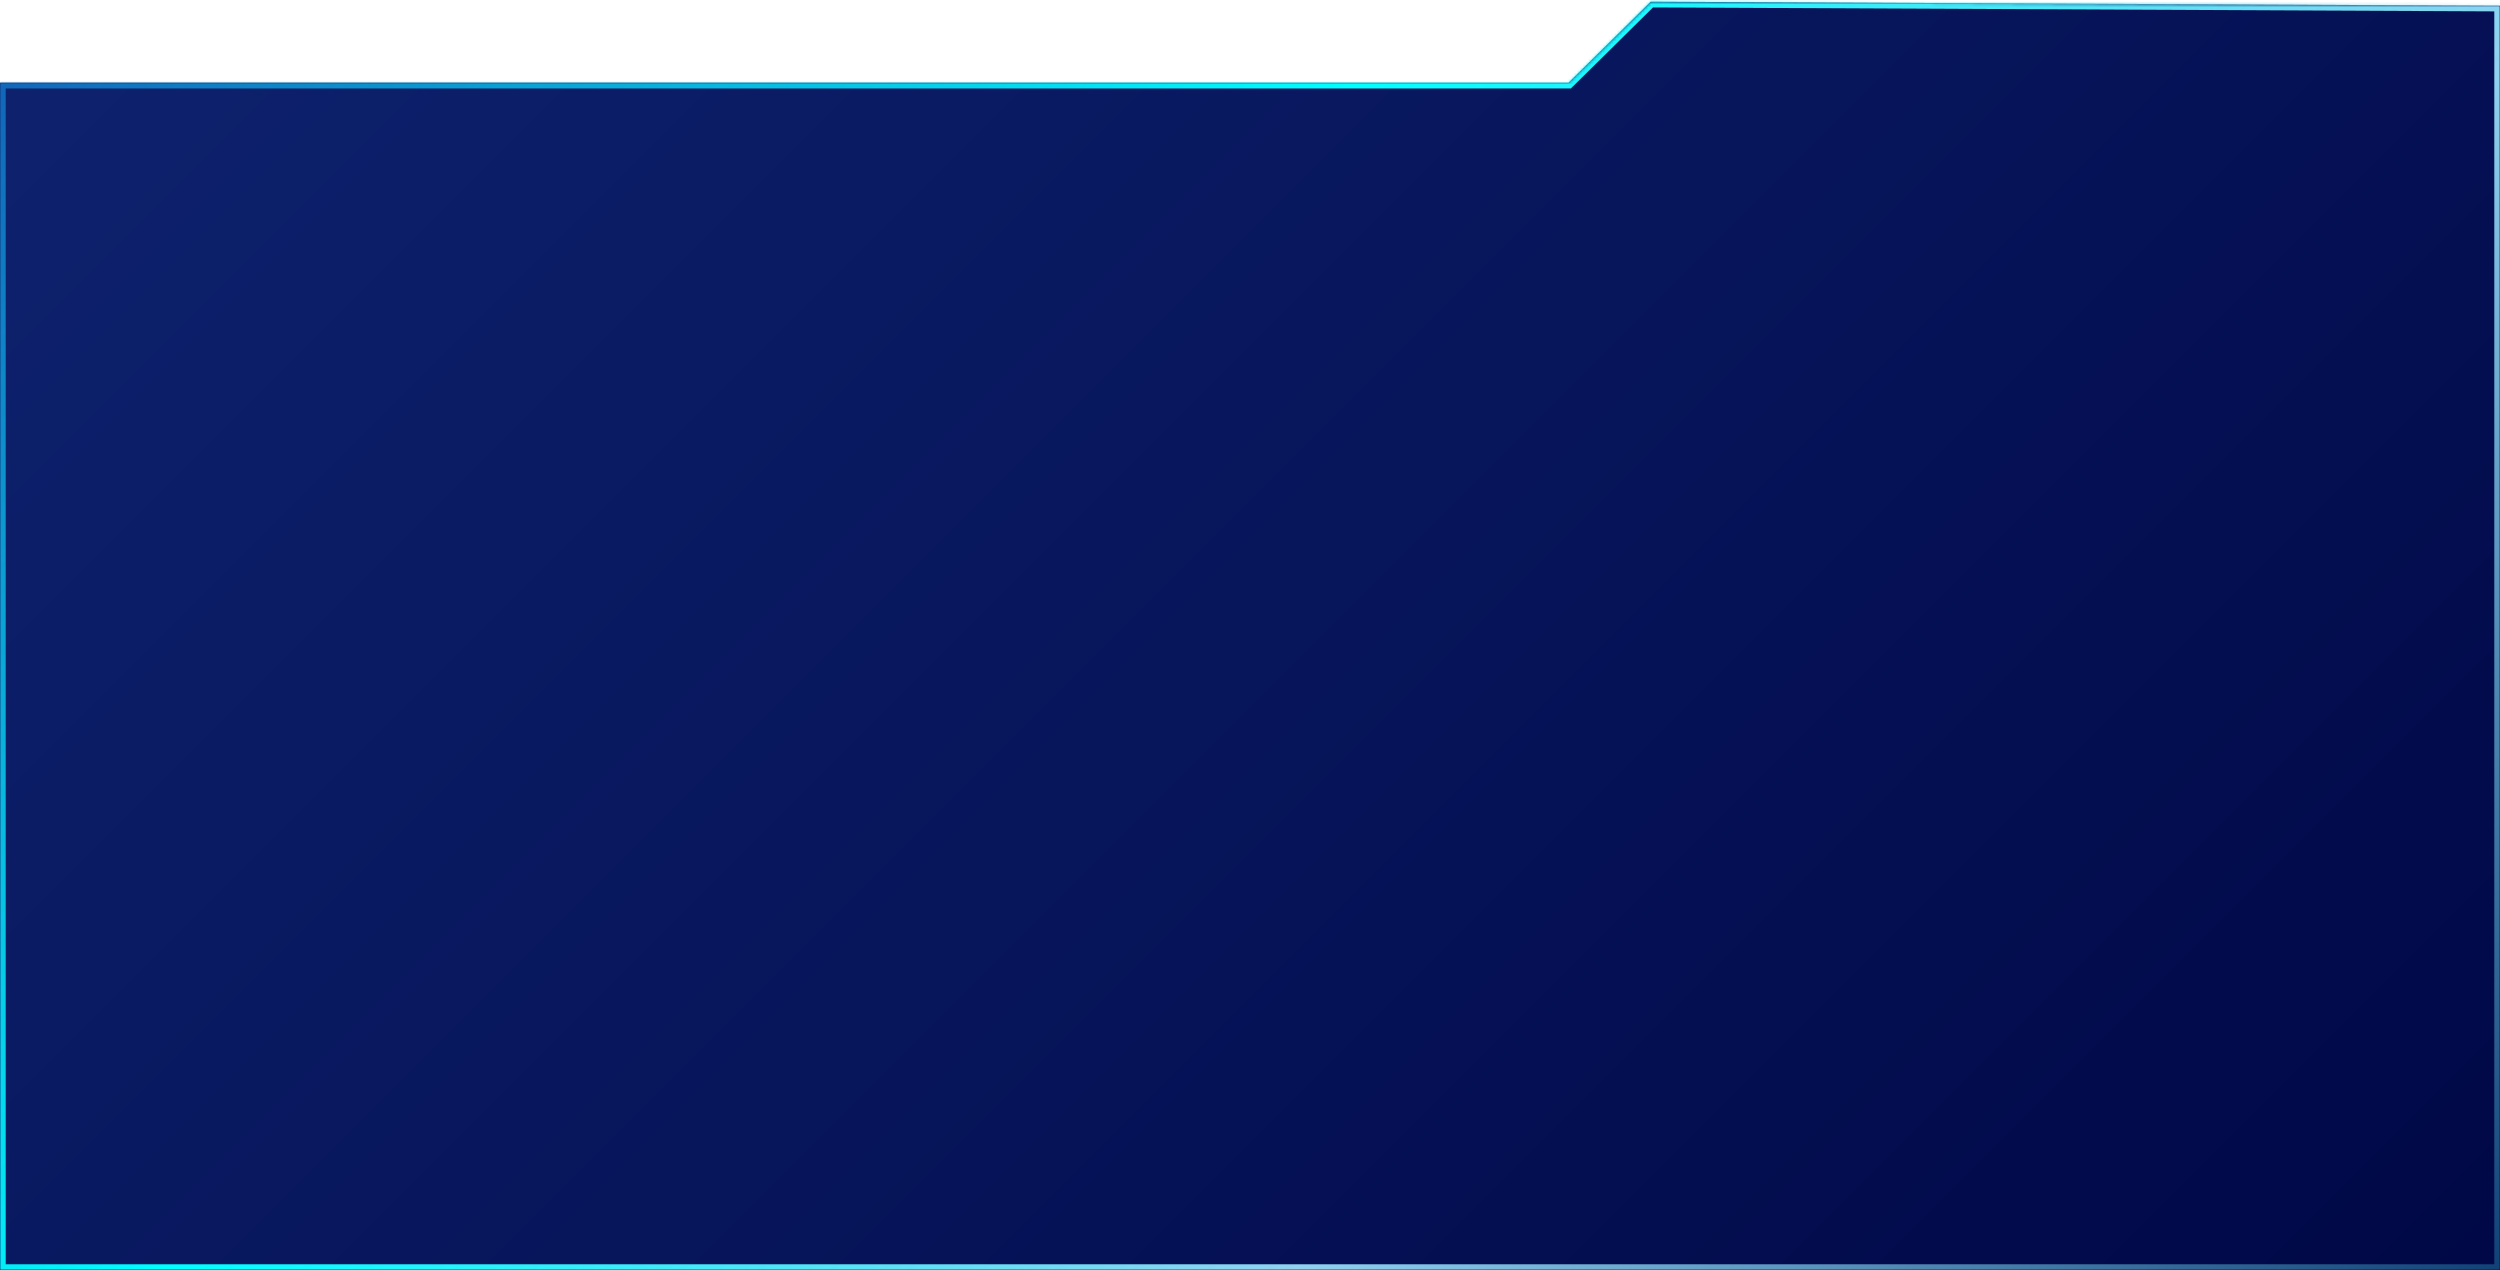
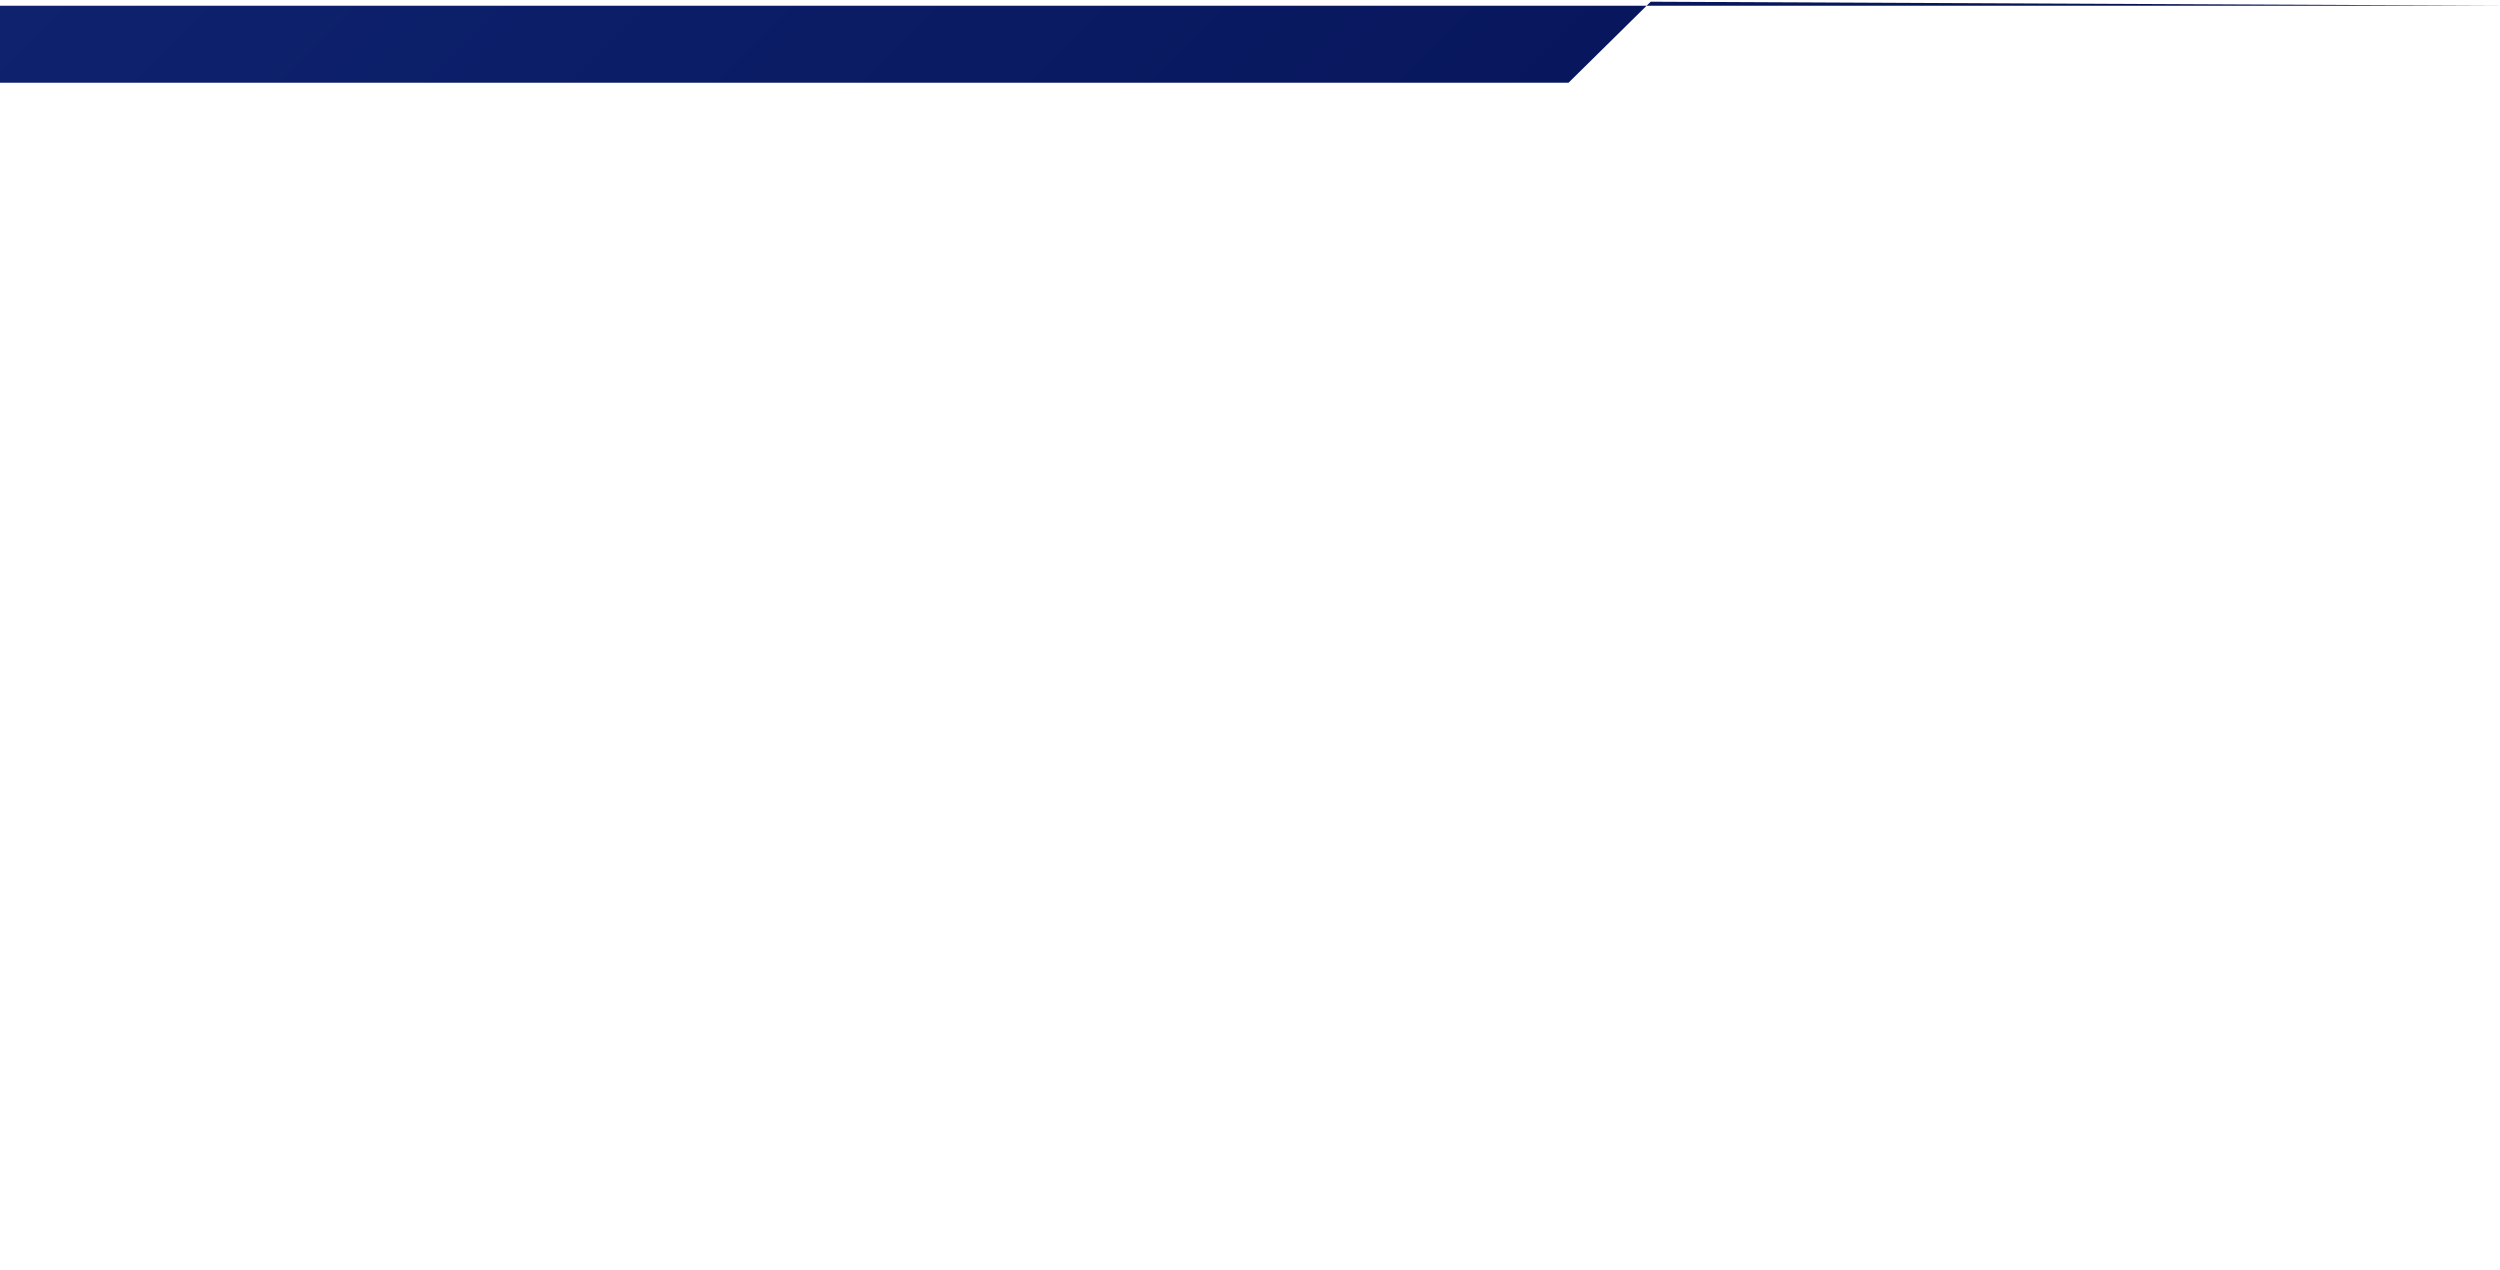
<svg xmlns="http://www.w3.org/2000/svg" width="876" height="445">
  <defs>
    <linearGradient gradientUnits="userSpaceOnUse" x1="107.75" y1="-107.75" x2="768.25" y2="552.75" id="a">
      <stop stop-color="#0e226e" offset="0" />
      <stop stop-color="#000847" offset="1" />
    </linearGradient>
    <linearGradient gradientUnits="userSpaceOnUse" x1="107.75" y1="-107.75" x2="768.25" y2="552.75" id="b">
      <stop stop-color="#135db3" offset="0" />
      <stop stop-color="#0ff" offset=".38" />
      <stop stop-color="#90d2f0" offset=".68" />
      <stop stop-color="#104277" offset="1" />
    </linearGradient>
    <mask fill="#fff" id="c">
-       <path d="M0 445V29h549.6L578.4.6 876 2v443H0Z" fill-rule="evenodd" />
-     </mask>
+       </mask>
  </defs>
-   <path d="M0 445V29h549.6L578.4.6 876 2v443H0Z" fill="url(#a)" />
-   <path d="M0 445V29h549.6L578.4.6 876 2v443H0Z" stroke-width="4" stroke="url(#b)" fill="none" mask="url(#c)" />
+   <path d="M0 445V29h549.6L578.4.6 876 2H0Z" fill="url(#a)" />
</svg>